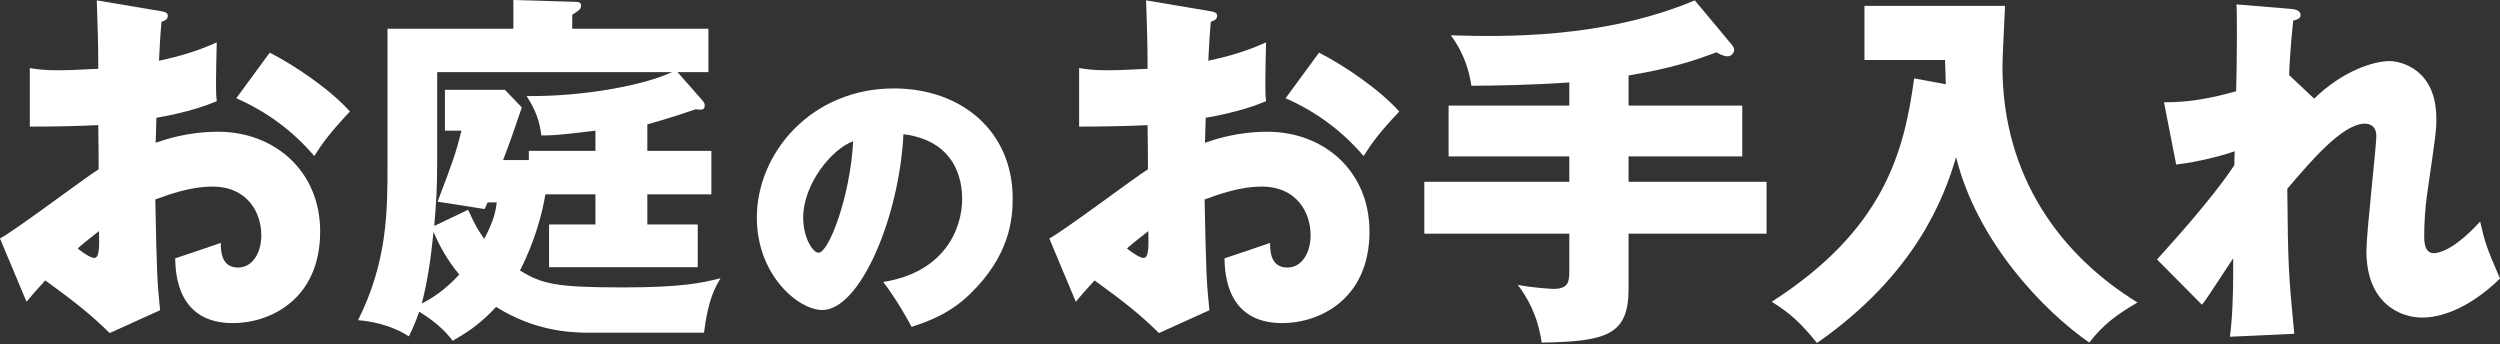
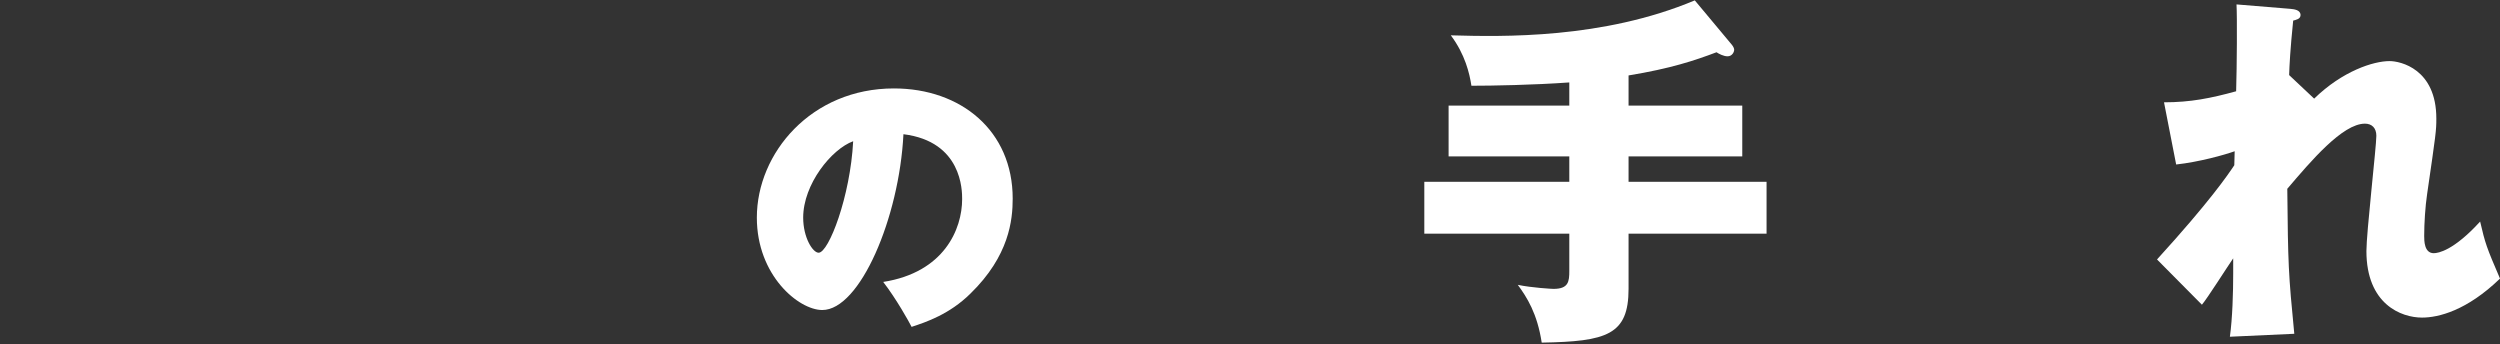
<svg xmlns="http://www.w3.org/2000/svg" width="392" height="54" viewBox="0 0 392 54" fill="none">
  <rect x="0" y="0" width="392" height="54" fill="#333333" stroke="none" />
  <g clip-path="url(#clip0_487_245)">
    <path d="M358.936 11.772L362.86 15.465C367.303 11.137 372.15 9.579 374.689 9.579C376.362 9.579 382.017 10.791 382.017 18.581C382.017 20.485 381.96 20.889 380.575 30.41C380.286 32.314 380.113 35.026 380.113 36.988C380.113 37.738 380.113 39.7 381.613 39.7C382.306 39.7 384.729 39.296 388.884 34.738C389.692 38.2 389.865 38.719 392 43.682C386.807 48.702 382.364 49.798 379.767 49.798C376.536 49.798 371.054 47.721 371.054 39.354C371.054 36.469 372.612 22.966 372.612 21.293C372.612 20.081 371.919 19.389 370.823 19.389C367.303 19.389 362.34 25.274 358.647 29.602C358.763 41.547 358.82 42.874 359.744 52.337L349.646 52.799C350.05 49.914 350.165 45.817 350.165 42.874V40.508C349.357 41.662 346.068 46.855 345.26 47.779L338.22 40.681C346.472 31.622 349.299 27.467 350.338 25.909C350.338 25.332 350.396 24.466 350.396 23.716C348.78 24.293 344.856 25.39 341.221 25.794L339.317 16.042C343.471 16.042 346.645 15.407 350.627 14.311C350.742 10.387 350.8 2.712 350.684 0.693L359.109 1.385C359.744 1.443 360.725 1.558 360.725 2.366C360.725 3.001 359.975 3.116 359.571 3.231C359.109 7.79 358.994 10.098 358.936 11.772Z" fill="white" />
-     <path d="M300.136 12.291L305.098 13.214C305.04 11.252 305.04 10.733 304.983 9.406H292.346V0.923L314.388 0.923C314.331 2.424 313.984 9.059 313.984 10.387C313.984 27.929 323.332 40.162 335.162 47.432C331.757 49.394 329.622 51.068 327.603 53.722C320.447 48.76 310.003 37.911 306.714 24.64C304.81 31.102 300.309 43.047 284.902 53.78C282.363 50.664 280.862 49.221 277.804 47.317C295.519 35.949 298.578 23.716 300.136 12.291Z" fill="white" />
    <path d="M255.358 11.829V16.561H273.188V24.524H255.358V28.506H276.997V36.642H255.358V45.297C255.358 52.51 251.953 53.549 241.74 53.722C241.047 49.164 239.431 46.625 237.989 44.663C240.182 45.124 243.355 45.297 243.586 45.297C245.952 45.297 246.067 44.143 246.067 42.47V36.642H223.332V28.506H246.067V24.524H227.14V16.561H246.067V12.926C240.412 13.329 234.007 13.445 230.718 13.445C230.43 11.541 229.737 8.54 227.487 5.54C235.623 5.77 251.318 6.117 265.744 0.058L271.572 7.04C271.803 7.328 271.919 7.617 271.919 7.79C271.919 8.194 271.572 8.829 270.88 8.829C270.245 8.829 269.495 8.425 269.149 8.194C265.629 9.521 261.994 10.733 255.358 11.829Z" fill="white" />
-     <path d="M179.708 0.058L189.633 1.731C190.383 1.846 190.845 1.962 190.845 2.481C190.845 3.116 190.21 3.289 189.864 3.405C189.691 5.136 189.575 7.155 189.46 9.521C192.749 8.829 195.634 7.963 198.519 6.636C198.462 8.771 198.404 11.425 198.404 12.752C198.404 14.31 198.404 14.714 198.519 15.868C197.134 16.445 194.134 17.6 189.056 18.465C189.056 19.1 188.94 21.87 188.94 22.389C190.441 21.87 193.961 20.658 198.75 20.658C207.463 20.658 214.734 26.717 214.734 36.296C214.734 47.029 206.771 50.664 201.058 50.664C192.345 50.664 192.056 42.932 191.999 40.508C193.211 40.104 198.404 38.373 199.154 38.084C199.154 39.239 199.154 41.951 201.866 41.951C204.059 41.951 205.501 39.758 205.501 36.873C205.501 33.295 203.309 29.256 197.827 29.256C194.307 29.256 190.787 30.583 188.883 31.275C189.114 42.816 189.171 44.143 189.633 48.644L181.727 52.222C178.669 49.221 176.246 47.317 171.629 43.97C170.187 45.528 169.494 46.336 168.686 47.317L164.532 37.392C167.186 35.949 177.688 27.986 179.996 26.544C179.996 24.524 179.996 24.062 179.939 19.619C176.534 19.792 172.495 19.85 169.206 19.85V10.675C170.36 10.848 171.283 11.021 173.764 11.021C176.015 11.021 179.246 10.791 179.939 10.791C179.939 6.463 179.881 5.828 179.708 0.058ZM180.054 36.238C179.362 36.815 178.15 37.681 176.707 38.95C177.804 39.873 178.9 40.45 179.304 40.45C180.169 40.45 180.112 38.431 180.054 36.238ZM201.578 15.407L206.829 8.252C210.868 10.329 216.292 14.022 219.408 17.484C216.35 20.716 215.08 22.447 213.811 24.466C210.522 20.6 206.367 17.484 201.578 15.407Z" fill="white" />
    <path d="M142.937 51.253C142.541 50.46 140.559 46.893 138.489 44.207C148.045 42.71 150.864 35.928 150.864 31.216C150.864 29.895 150.864 22.189 141.66 21.044C140.999 34.167 134.834 48.611 128.933 48.611C125.234 48.611 118.673 43.194 118.673 34.123C118.673 23.994 127.216 13.866 140.163 13.866C150.688 13.866 158.79 20.515 158.79 31.128C158.79 34.475 158.262 40.112 152.141 46.057C148.882 49.271 145.227 50.504 142.937 51.253ZM133.777 22.145C130.386 23.378 125.939 28.882 125.939 34.123C125.939 37.249 127.436 39.627 128.361 39.627C129.946 39.627 133.337 30.776 133.777 22.145Z" fill="white" />
-     <path d="M101.501 35.199H109.406V41.893H86.094V35.199H93.365V30.468H85.517C84.594 35.95 82.632 40.277 81.535 42.412C84.998 44.547 87.19 45.067 97.692 45.067C106.81 45.067 110.041 44.374 112.984 43.624C112.176 45.009 111.022 46.913 110.387 52.164H92.211C89.325 52.164 83.786 51.876 77.785 48.125C75.015 51.126 72.764 52.395 70.976 53.434C69.014 50.779 66.244 49.221 65.725 48.875C65.147 50.548 64.628 51.703 64.109 52.741C62.205 51.472 59.262 50.433 56.146 50.202C60.762 40.97 60.762 33.064 60.762 25.678V4.501H80.497V0L90.249 0.289C90.48 0.289 91.114 0.289 91.114 0.866C91.114 1.5 90.537 1.789 89.729 2.308V4.501H111.08V11.31H106.233L110.041 15.638C110.33 15.984 110.503 16.157 110.503 16.503C110.503 17.253 110.099 17.253 109.06 17.138C107.56 17.657 104.79 18.581 101.501 19.504V23.659H111.541V30.468H101.501V35.199ZM93.365 23.659V20.485C87.364 21.235 86.382 21.235 84.882 21.235C84.594 18.985 84.074 17.427 82.574 15.061C91.518 15.176 101.097 13.33 105.367 11.31H68.552V25.101C68.552 29.833 68.379 31.91 68.09 35.43L73.399 32.891C74.553 35.488 75.188 36.411 75.938 37.45C77.496 34.449 77.669 33.237 77.9 31.737H76.457L75.996 32.776L68.61 31.622C70.976 25.447 71.495 23.947 72.361 20.485H69.764V14.08H79.17L81.824 16.849C80.67 20.254 80.035 22.101 78.881 25.101H82.92V23.659H93.365ZM67.975 36.353C67.629 39.873 67.109 43.913 66.129 47.606C67.456 46.913 69.648 45.644 72.014 43.047C70.168 40.854 68.841 38.431 67.975 36.353Z" fill="white" />
-     <path d="M15.176 0.058L25.101 1.731C25.851 1.846 26.313 1.962 26.313 2.481C26.313 3.116 25.678 3.289 25.332 3.405C25.159 5.136 25.043 7.155 24.928 9.521C28.217 8.829 31.102 7.963 33.987 6.636C33.93 8.771 33.872 11.425 33.872 12.752C33.872 14.31 33.872 14.714 33.987 15.868C32.603 16.445 29.602 17.6 24.524 18.465C24.524 19.1 24.409 21.87 24.409 22.389C25.909 21.87 29.429 20.658 34.218 20.658C42.932 20.658 50.202 26.717 50.202 36.296C50.202 47.029 42.239 50.664 36.526 50.664C27.813 50.664 27.525 42.932 27.467 40.508C28.679 40.104 33.872 38.373 34.622 38.084C34.622 39.239 34.622 41.951 37.334 41.951C39.527 41.951 40.97 39.758 40.97 36.873C40.97 33.295 38.777 29.256 33.295 29.256C29.775 29.256 26.255 30.583 24.351 31.275C24.582 42.816 24.64 44.143 25.101 48.644L17.196 52.222C14.137 49.221 11.714 47.317 7.098 43.97C5.655 45.528 4.963 46.336 4.155 47.317L0 37.392C2.654 35.949 13.156 27.986 15.465 26.544C15.465 24.524 15.465 24.062 15.407 19.619C12.002 19.792 7.963 19.85 4.674 19.85V10.675C5.828 10.848 6.751 11.021 9.233 11.021C11.483 11.021 14.714 10.791 15.407 10.791C15.407 6.463 15.349 5.828 15.176 0.058ZM15.522 36.238C14.83 36.815 13.618 37.681 12.175 38.95C13.272 39.873 14.368 40.45 14.772 40.45C15.638 40.45 15.58 38.431 15.522 36.238ZM37.046 15.407L42.297 8.252C46.336 10.329 51.76 14.022 54.876 17.484C51.818 20.716 50.548 22.447 49.279 24.466C45.99 20.6 41.835 17.484 37.046 15.407Z" fill="white" />
  </g>
  <defs>
    <clipPath id="clip0_487_245">
      <rect width="392" height="54" fill="white" />
    </clipPath>
  </defs>
</svg>